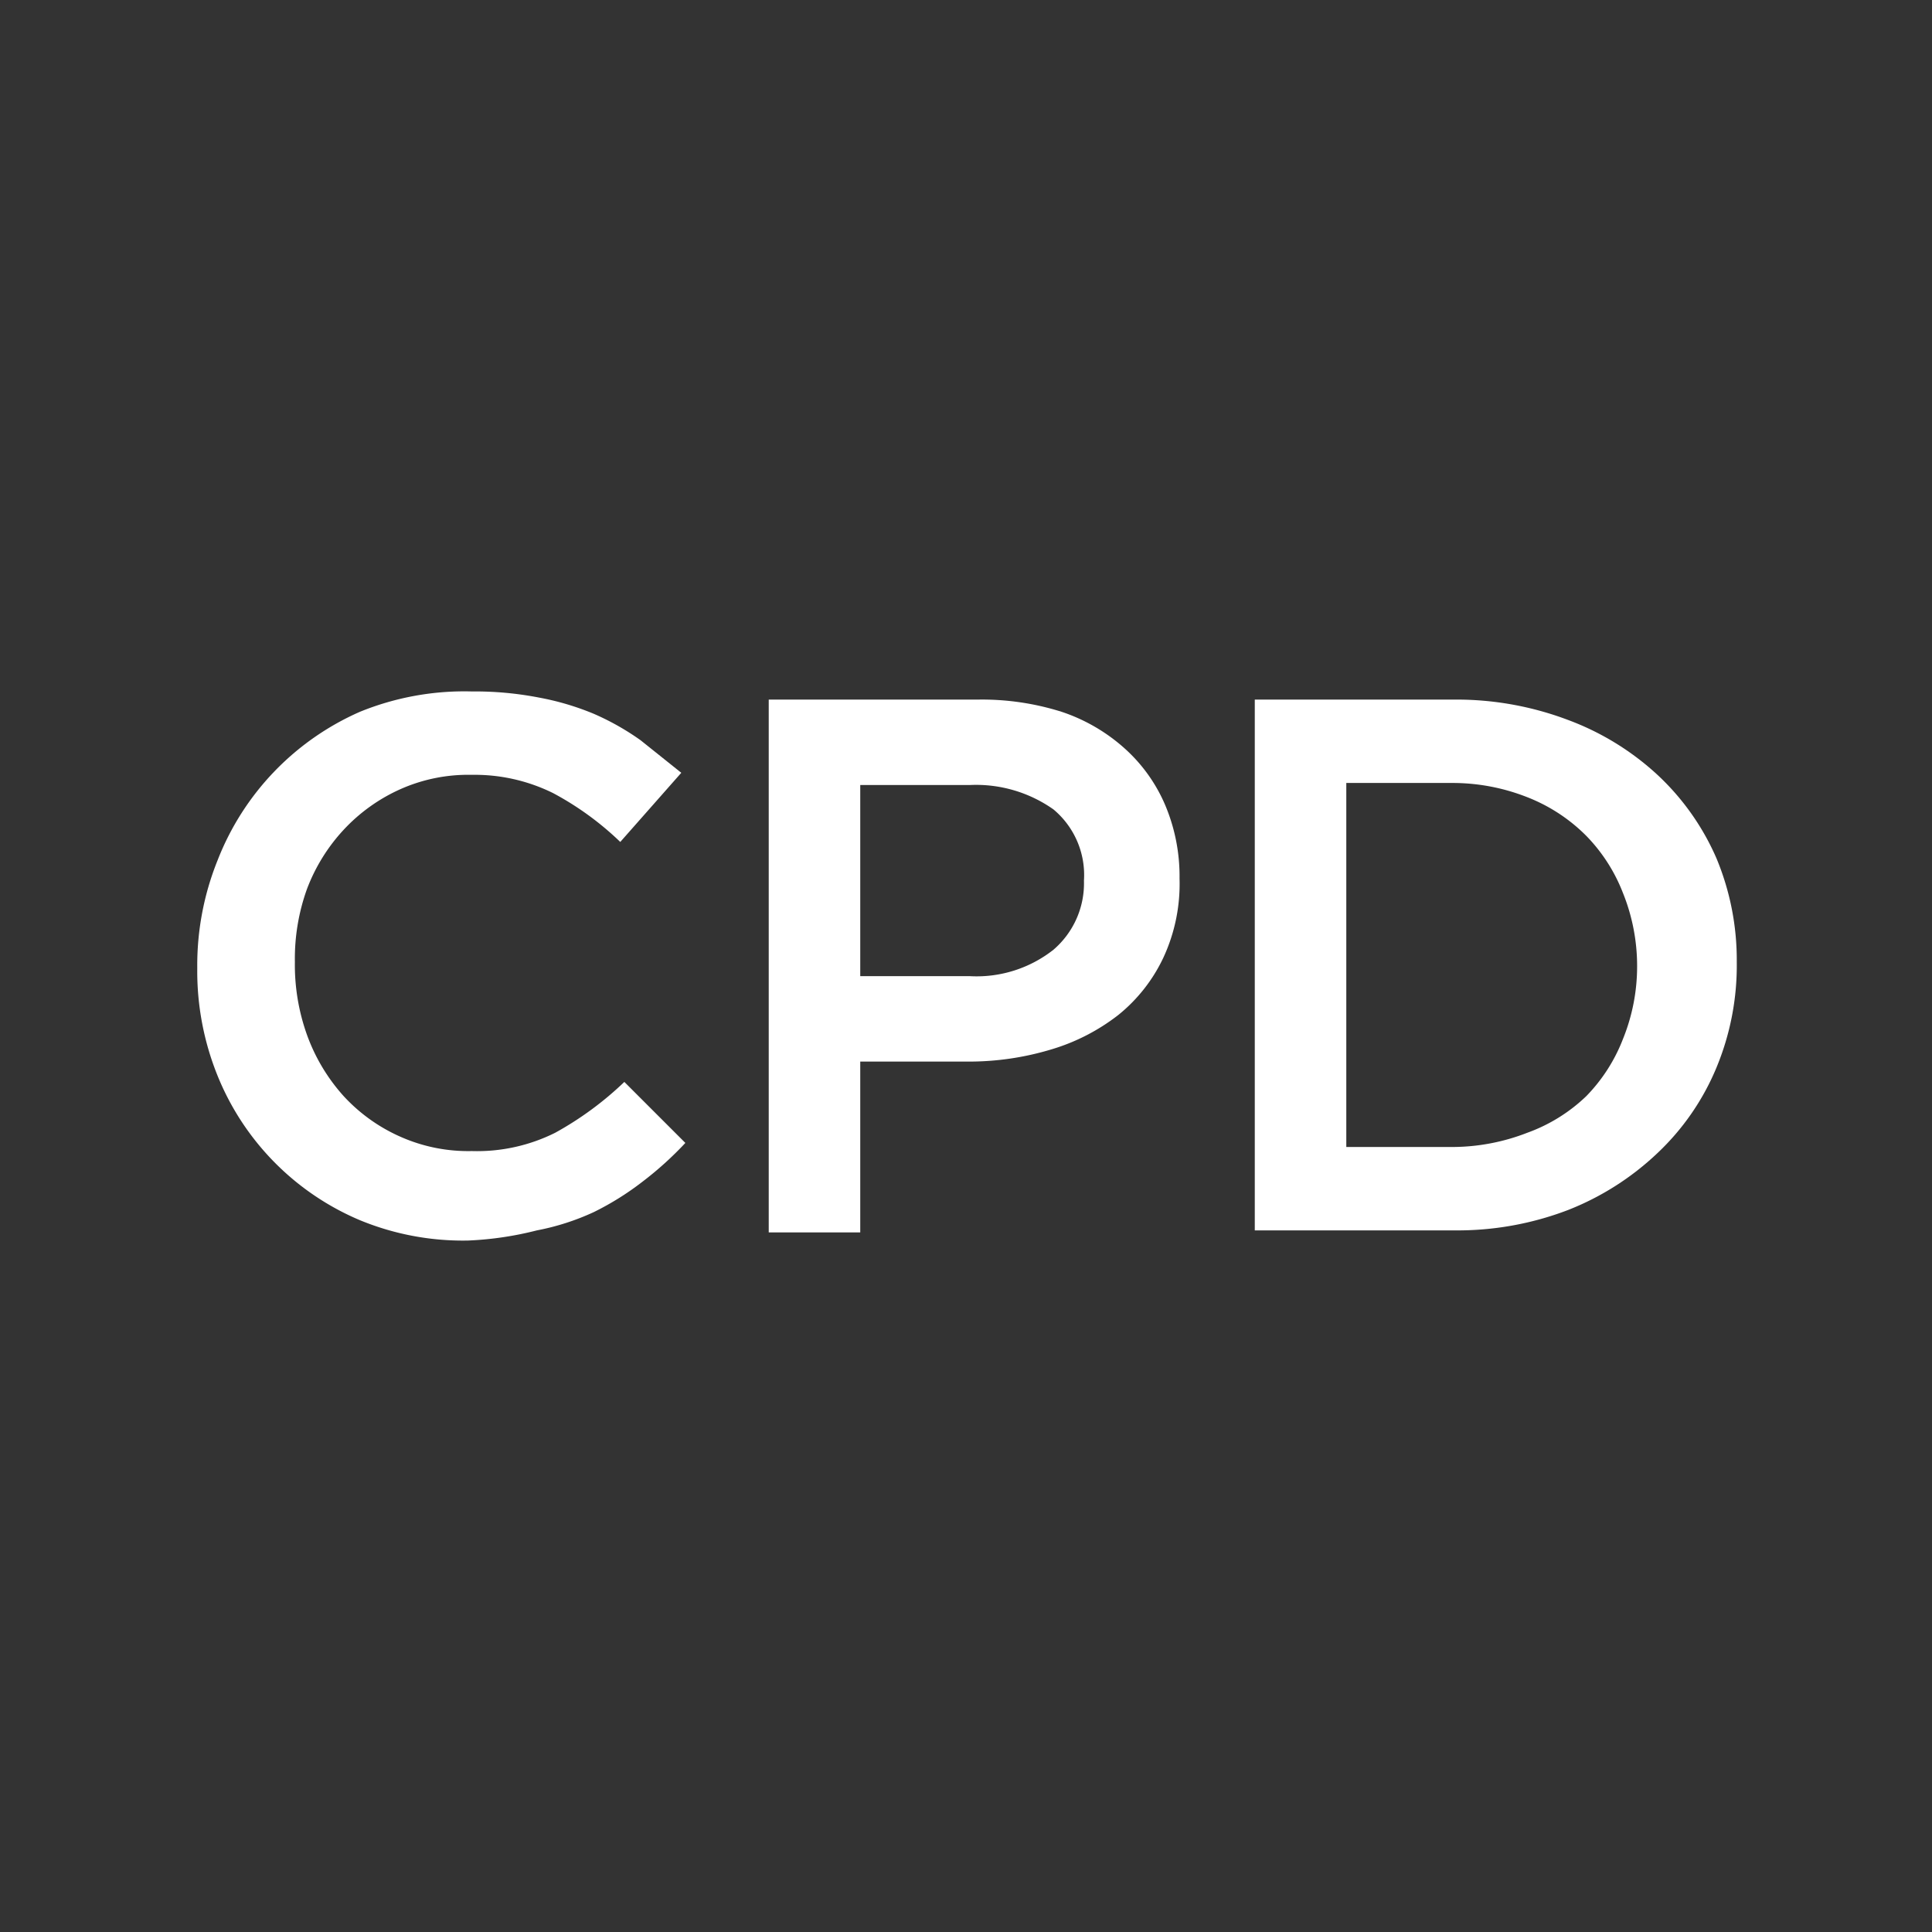
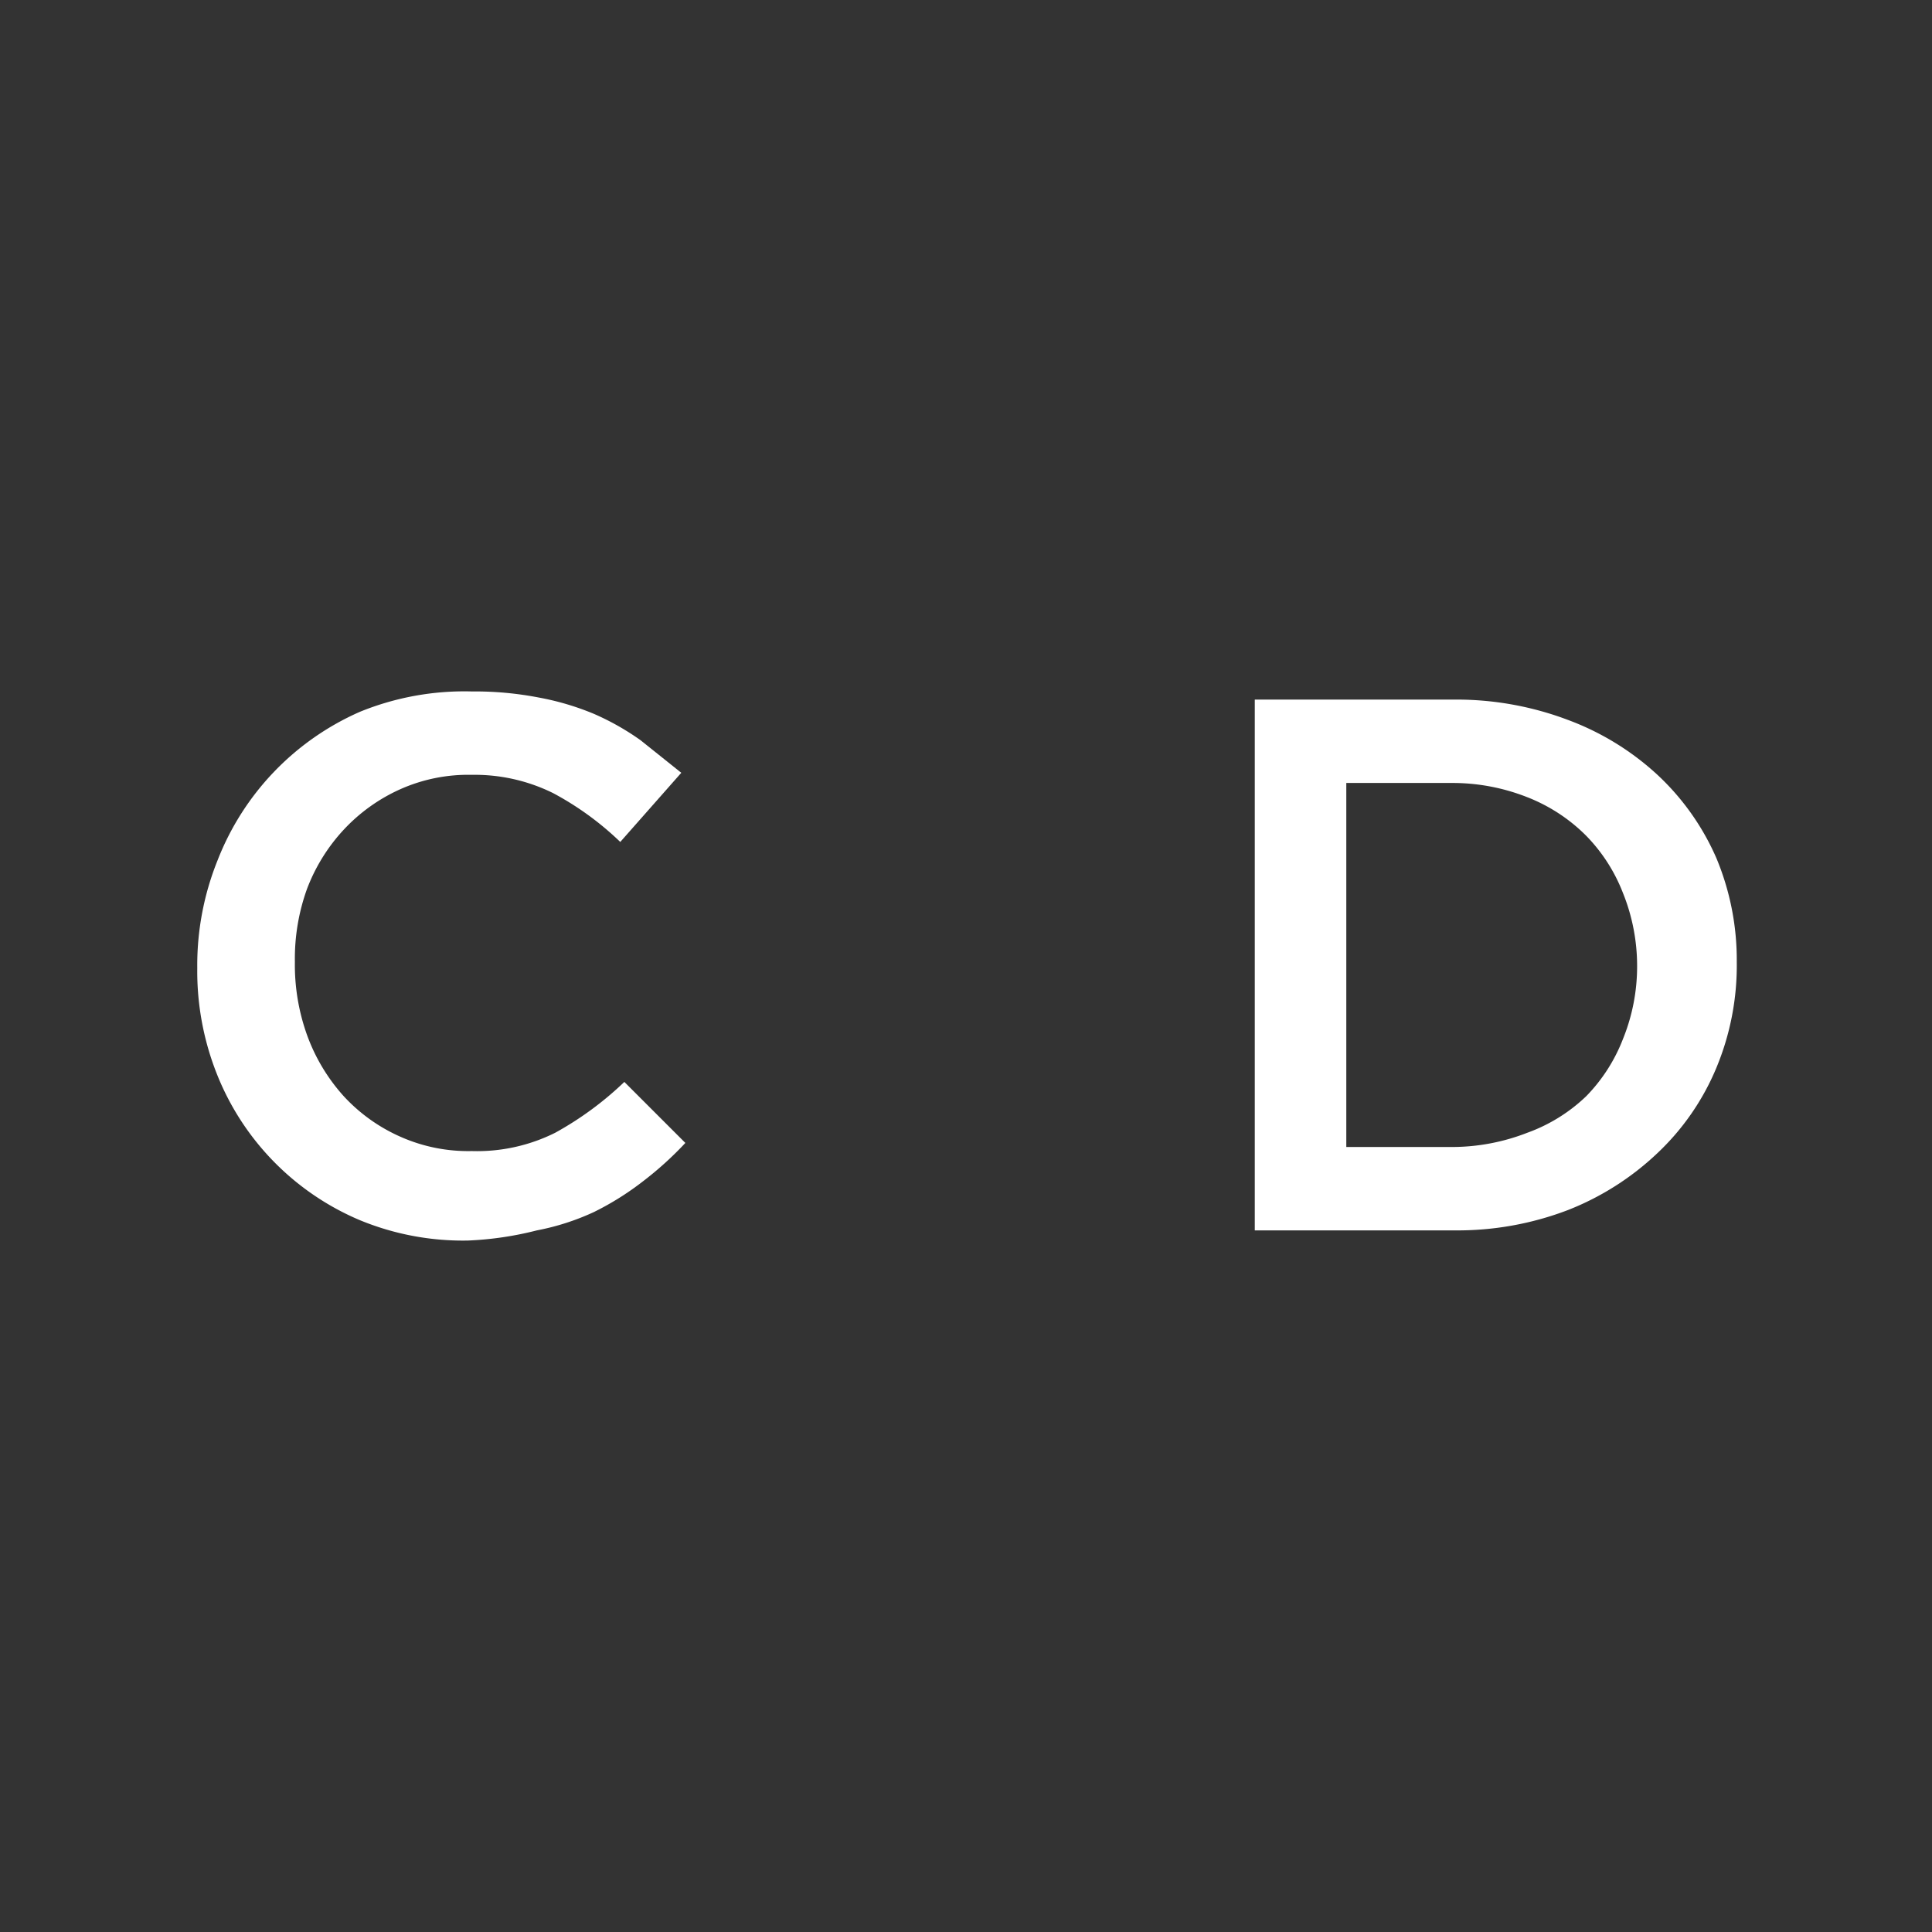
<svg xmlns="http://www.w3.org/2000/svg" width="95" height="95" viewBox="0 0 95 95">
  <rect x="0" y="0" width="95" height="95" fill="#333333" stroke="none" />
  <style>path{fill:#fff;}</style>
  <title>QBP-tool-icons</title>
  <path d="M23,61a13.3,13.3,0,0,1-5.3-1,13,13,0,0,1-7-7.1,13.7,13.7,0,0,1-1-5.3h0a13.8,13.8,0,0,1,1-5.3A13.2,13.2,0,0,1,17.7,35,13.6,13.6,0,0,1,23.2,34a16.5,16.5,0,0,1,3.3.3,13.3,13.3,0,0,1,2.7.8,12.7,12.7,0,0,1,2.3,1.3l2,1.6-3,3.4a14.8,14.8,0,0,0-3.3-2.4,8.7,8.7,0,0,0-4-.9,8.2,8.2,0,0,0-3.5.7,8.6,8.6,0,0,0-2.8,2,8.9,8.9,0,0,0-1.8,2.9,10.1,10.1,0,0,0-.6,3.6h0a10.2,10.2,0,0,0,.6,3.6,9.1,9.1,0,0,0,1.8,3,8.4,8.4,0,0,0,2.8,2,8.2,8.2,0,0,0,3.5.7,8.6,8.6,0,0,0,4.1-.9,16.2,16.2,0,0,0,3.4-2.5l3,3a16.8,16.8,0,0,1-2.1,1.9,14,14,0,0,1-2.4,1.5,12,12,0,0,1-2.8.9A16.4,16.4,0,0,1,23,61Z" />
-   <path d="M37.8,34.4H48.1a13,13,0,0,1,4.1.6,8.8,8.8,0,0,1,3.1,1.8,7.9,7.9,0,0,1,2,2.8,9,9,0,0,1,.7,3.6h0a8.6,8.6,0,0,1-.8,3.9A8,8,0,0,1,55,49.9a10,10,0,0,1-3.3,1.7,14,14,0,0,1-4.1.6H42.3v8.4H37.8ZM47.7,48a6.1,6.1,0,0,0,4.1-1.3,4.3,4.3,0,0,0,1.5-3.4h0a4.2,4.2,0,0,0-1.5-3.5,6.6,6.6,0,0,0-4.1-1.2H42.3V48Z" />
  <path d="M61.7,34.4h9.8a15.5,15.5,0,0,1,5.6,1,13.3,13.3,0,0,1,4.4,2.7,12.3,12.3,0,0,1,2.9,4.1,13,13,0,0,1,1,5.1h0a13.1,13.1,0,0,1-1,5.2,12.2,12.2,0,0,1-2.9,4.2,13.6,13.6,0,0,1-4.4,2.8,15.2,15.2,0,0,1-5.6,1H61.7Zm9.7,22a10.2,10.2,0,0,0,3.7-.7A8.2,8.2,0,0,0,78,53.9a8.3,8.3,0,0,0,1.8-2.8,9.5,9.5,0,0,0,.7-3.6h0a9.6,9.6,0,0,0-.7-3.6A8.3,8.3,0,0,0,78,41.1a8.4,8.4,0,0,0-2.9-1.9,10,10,0,0,0-3.7-.7H66.2V56.4Z" />
</svg>